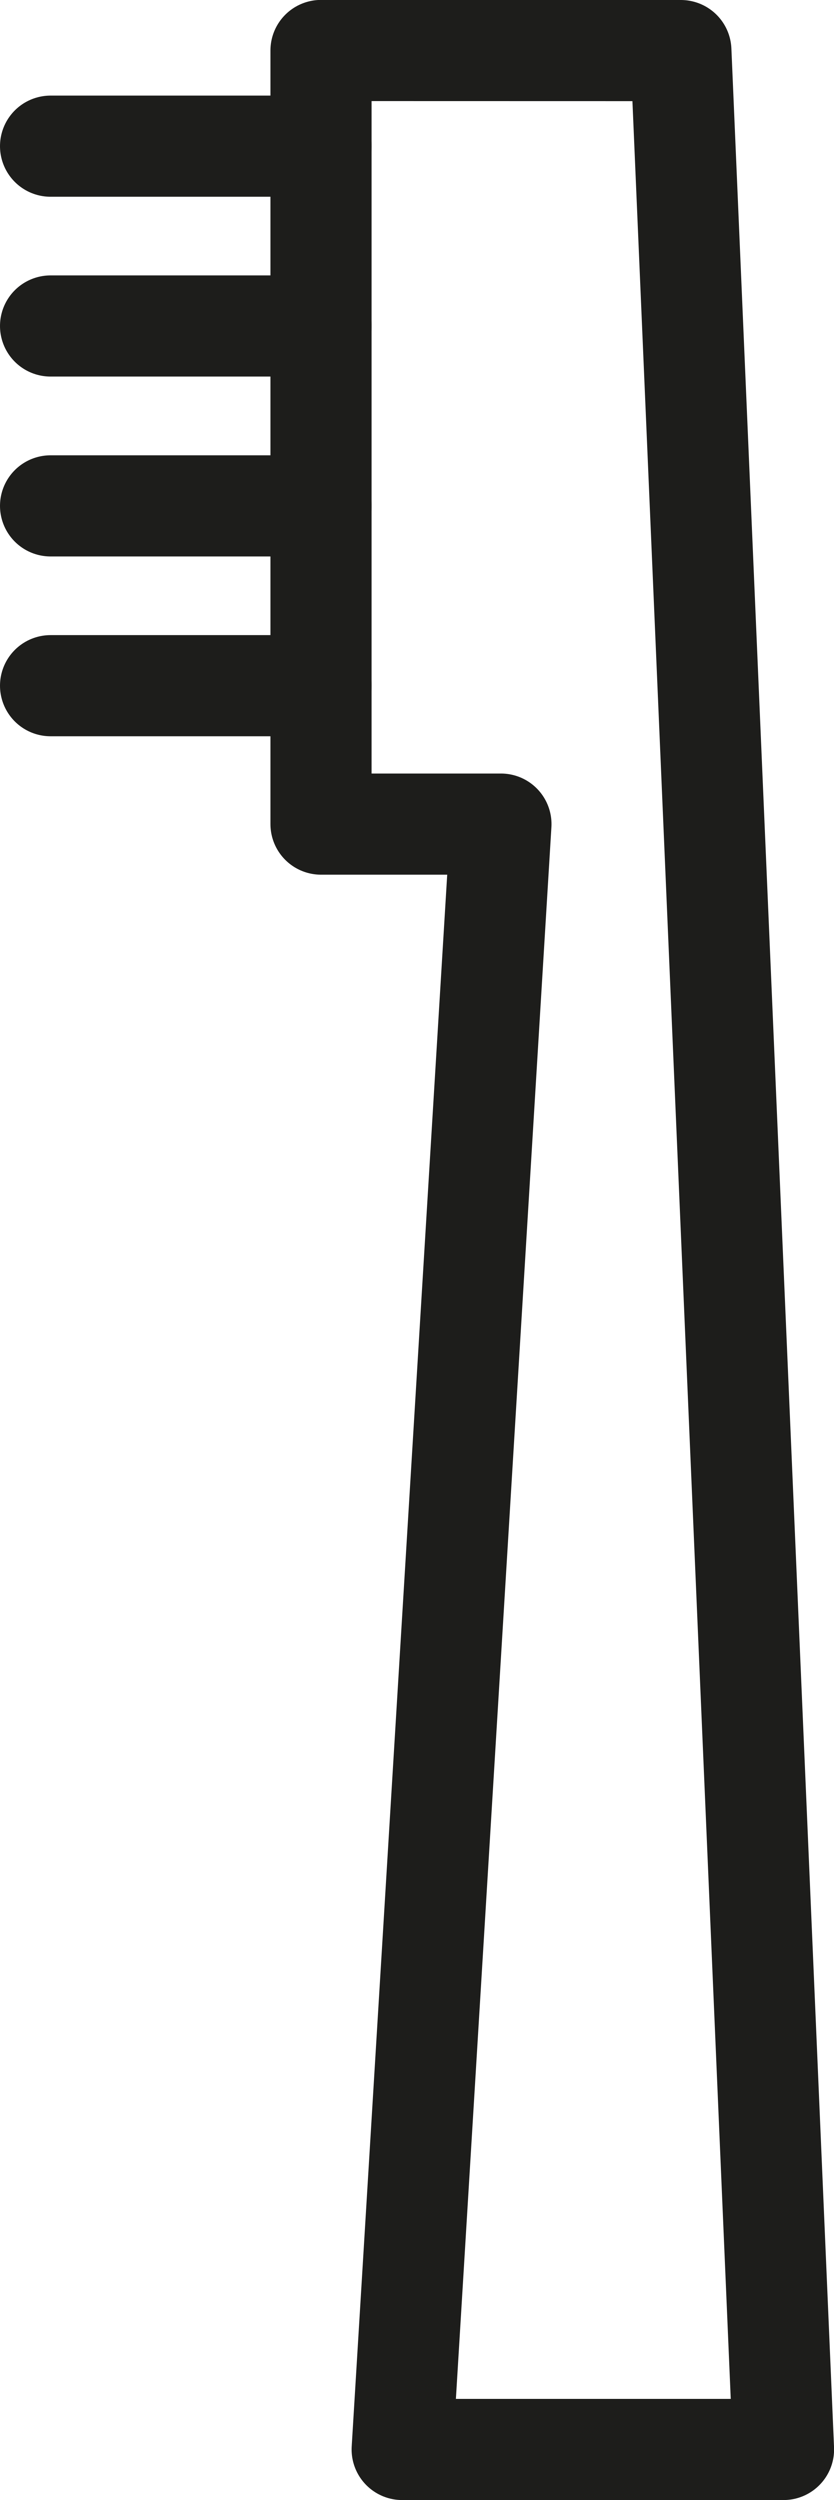
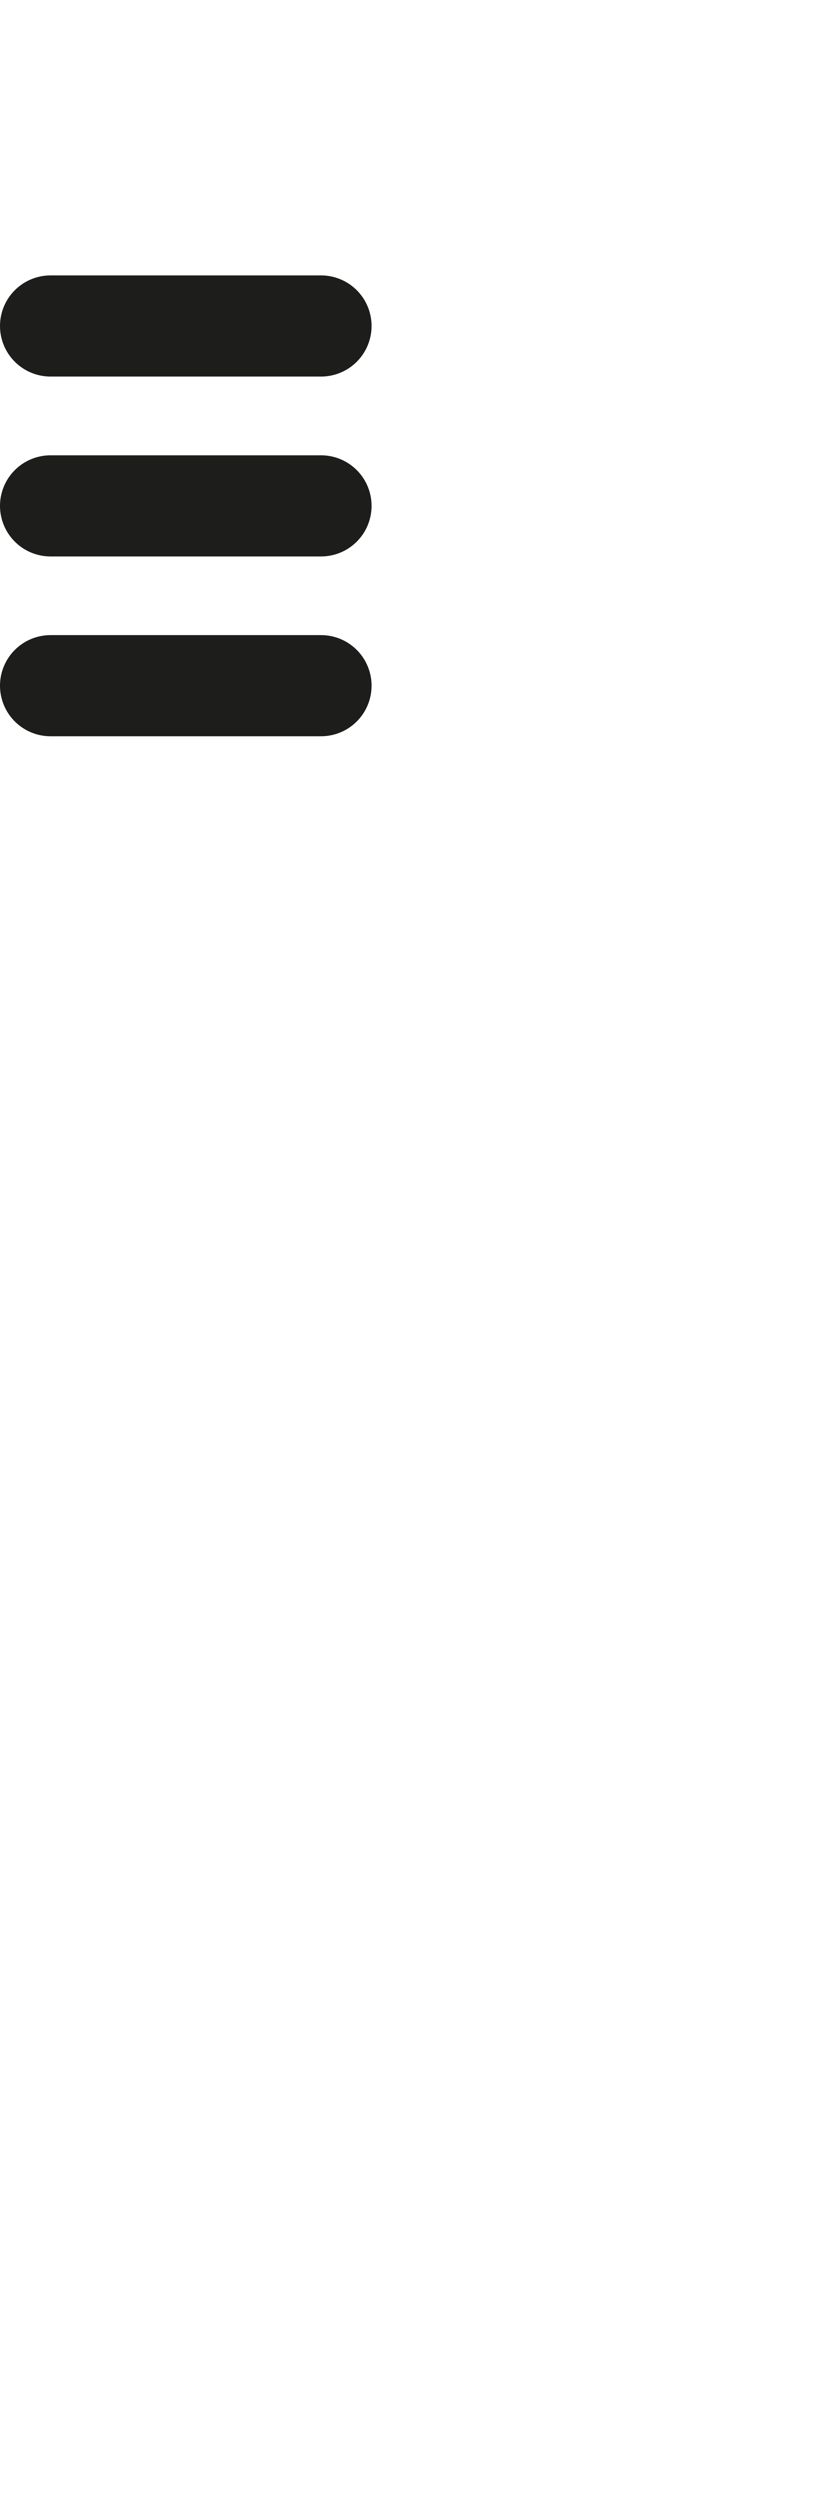
<svg xmlns="http://www.w3.org/2000/svg" width="9.896" height="29.657" viewBox="0 0 9.896 29.657">
  <g id="Group_4571" data-name="Group 4571" transform="translate(-1545.613 -148.644)">
-     <line id="Line_379" data-name="Line 379" x2="3.209" transform="translate(1546.213 150.378)" fill="none" stroke="#1d1d1b" stroke-linecap="round" stroke-linejoin="round" stroke-width="1.2" />
    <line id="Line_380" data-name="Line 380" x2="3.209" transform="translate(1546.213 152.511)" fill="none" stroke="#1d1d1b" stroke-linecap="round" stroke-linejoin="round" stroke-width="1.2" />
    <line id="Line_381" data-name="Line 381" x2="3.209" transform="translate(1546.213 154.645)" fill="none" stroke="#1d1d1b" stroke-linecap="round" stroke-linejoin="round" stroke-width="1.2" />
    <line id="Line_382" data-name="Line 382" x2="3.209" transform="translate(1546.213 156.778)" fill="none" stroke="#1d1d1b" stroke-linecap="round" stroke-linejoin="round" stroke-width="1.2" />
-     <path id="Path_36059" data-name="Path 36059" d="M1552.02,149.243v9.177h2.135l-1.172,19.281h4.525l-1.218-28.457Z" transform="translate(-2.598)" fill="none" stroke="#1d1d1b" stroke-linecap="round" stroke-linejoin="round" stroke-width="1.2" />
  </g>
</svg>